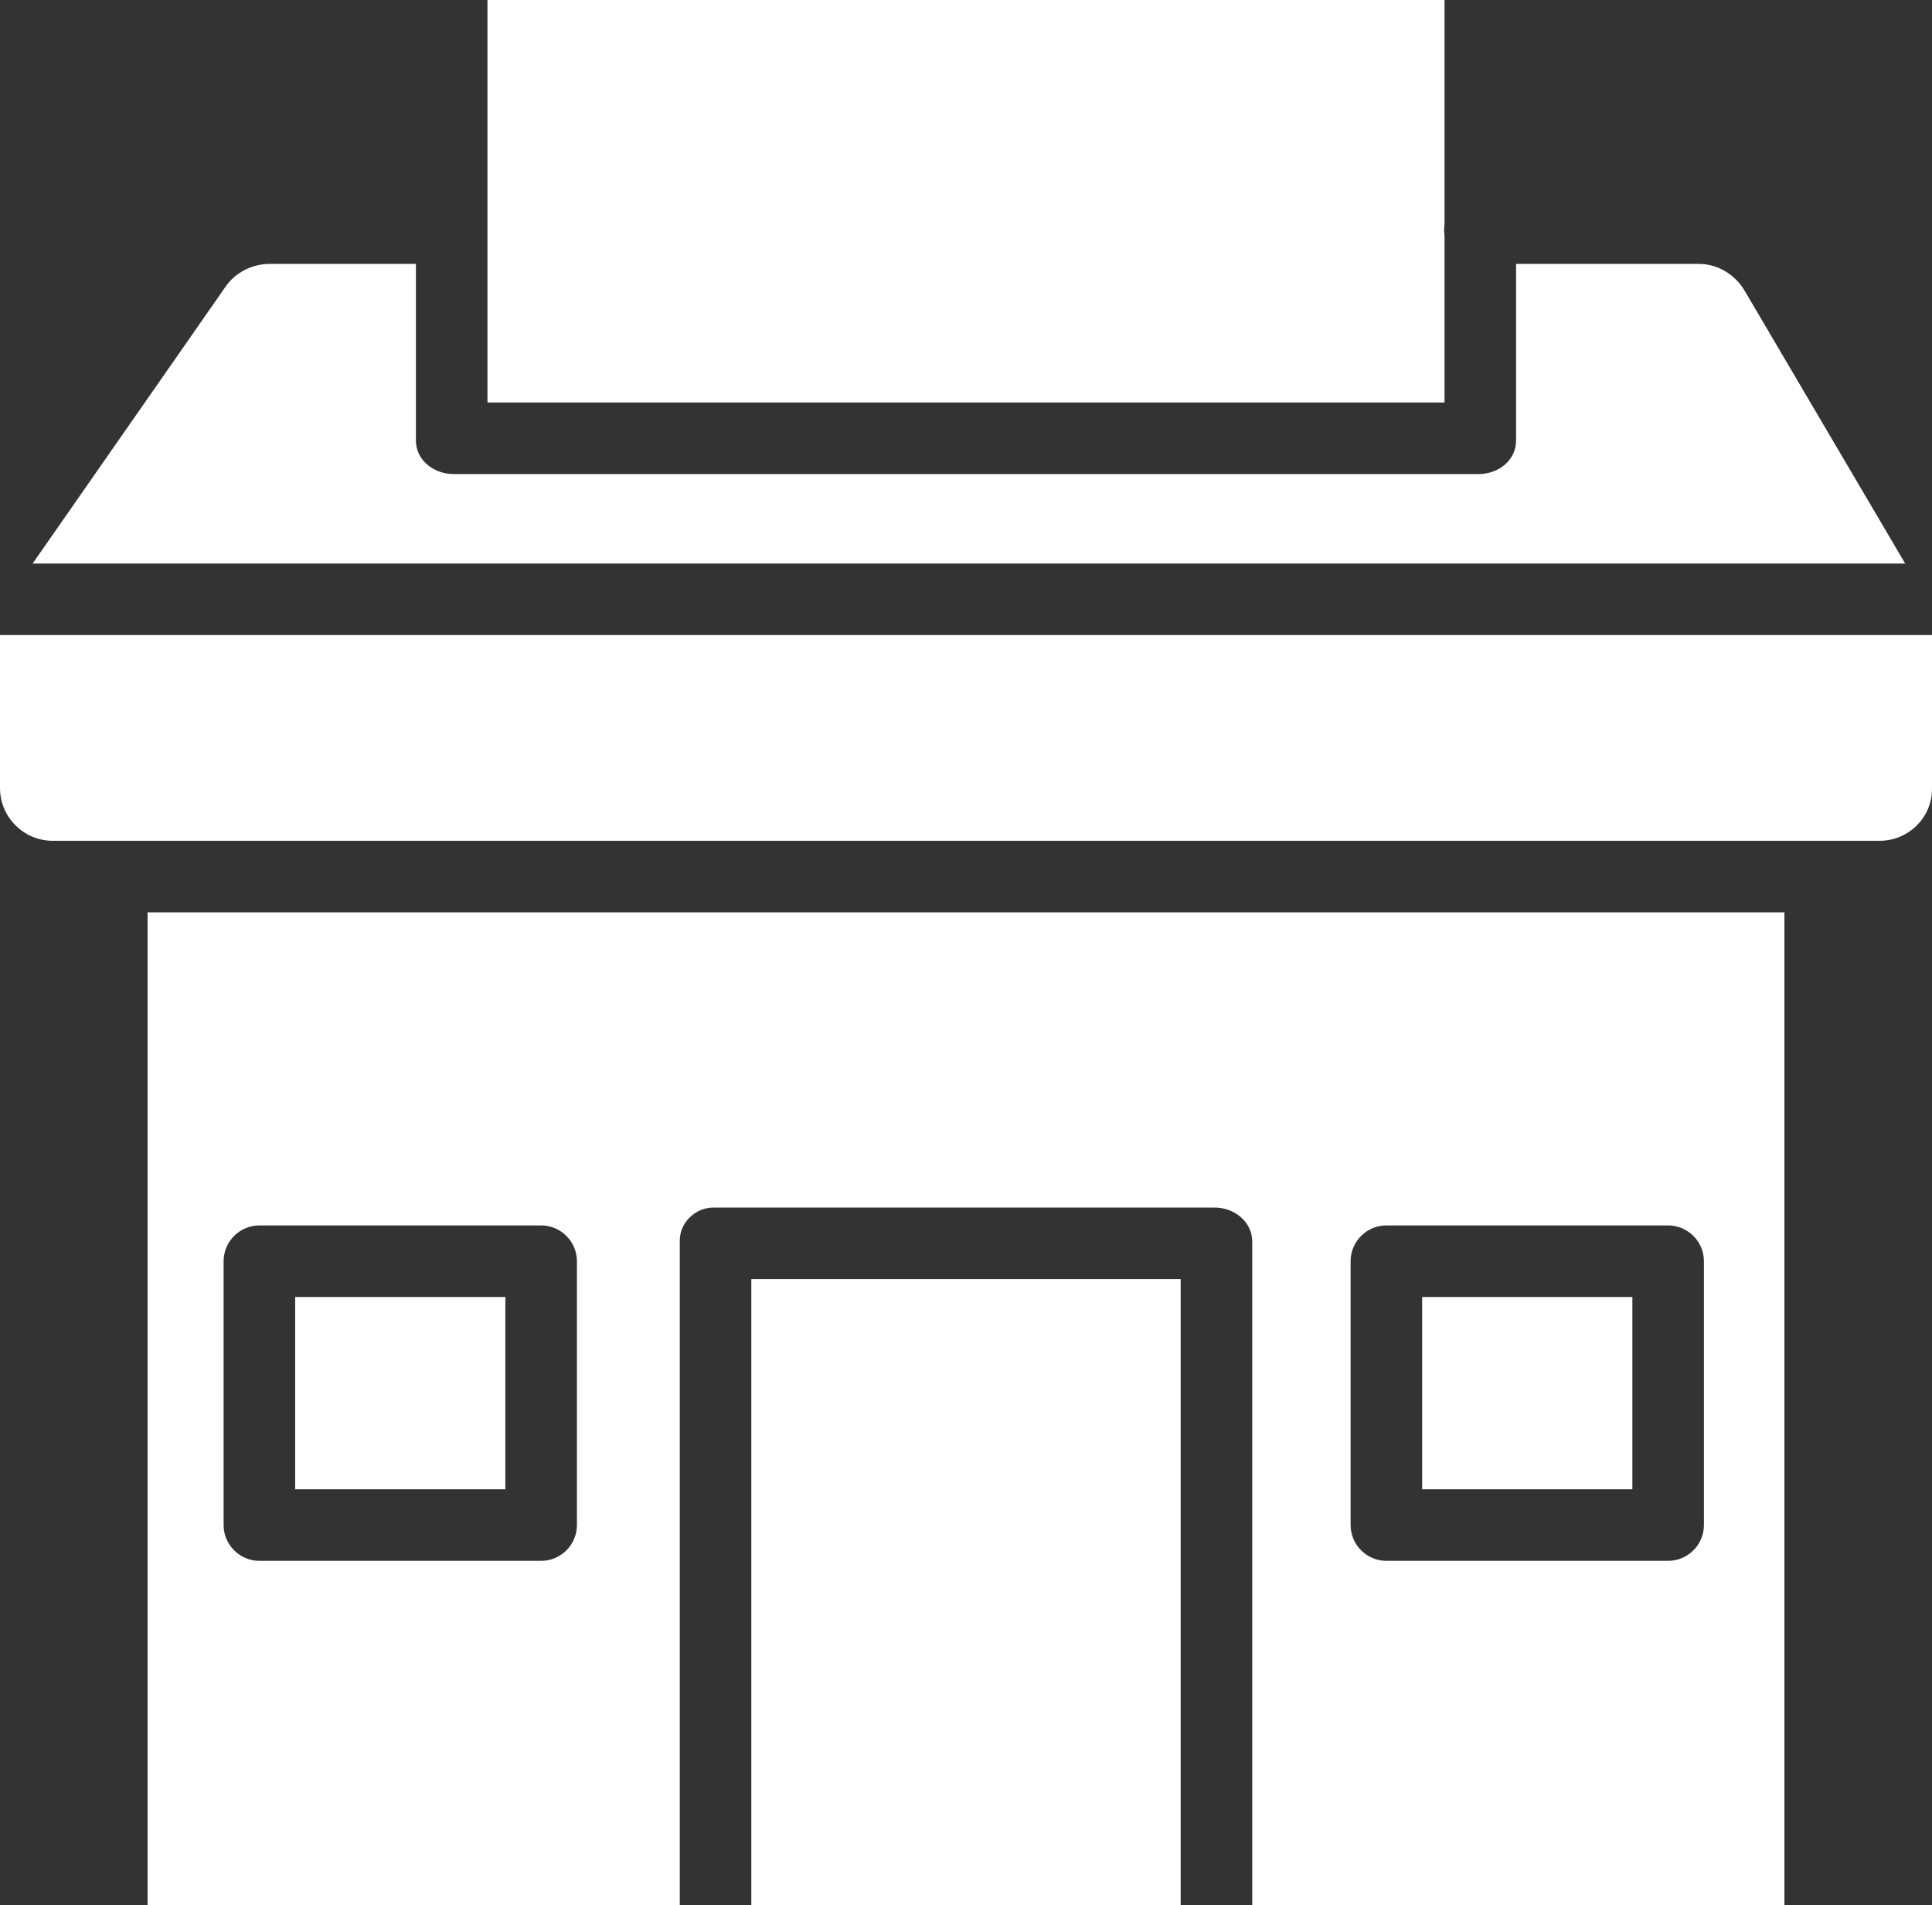
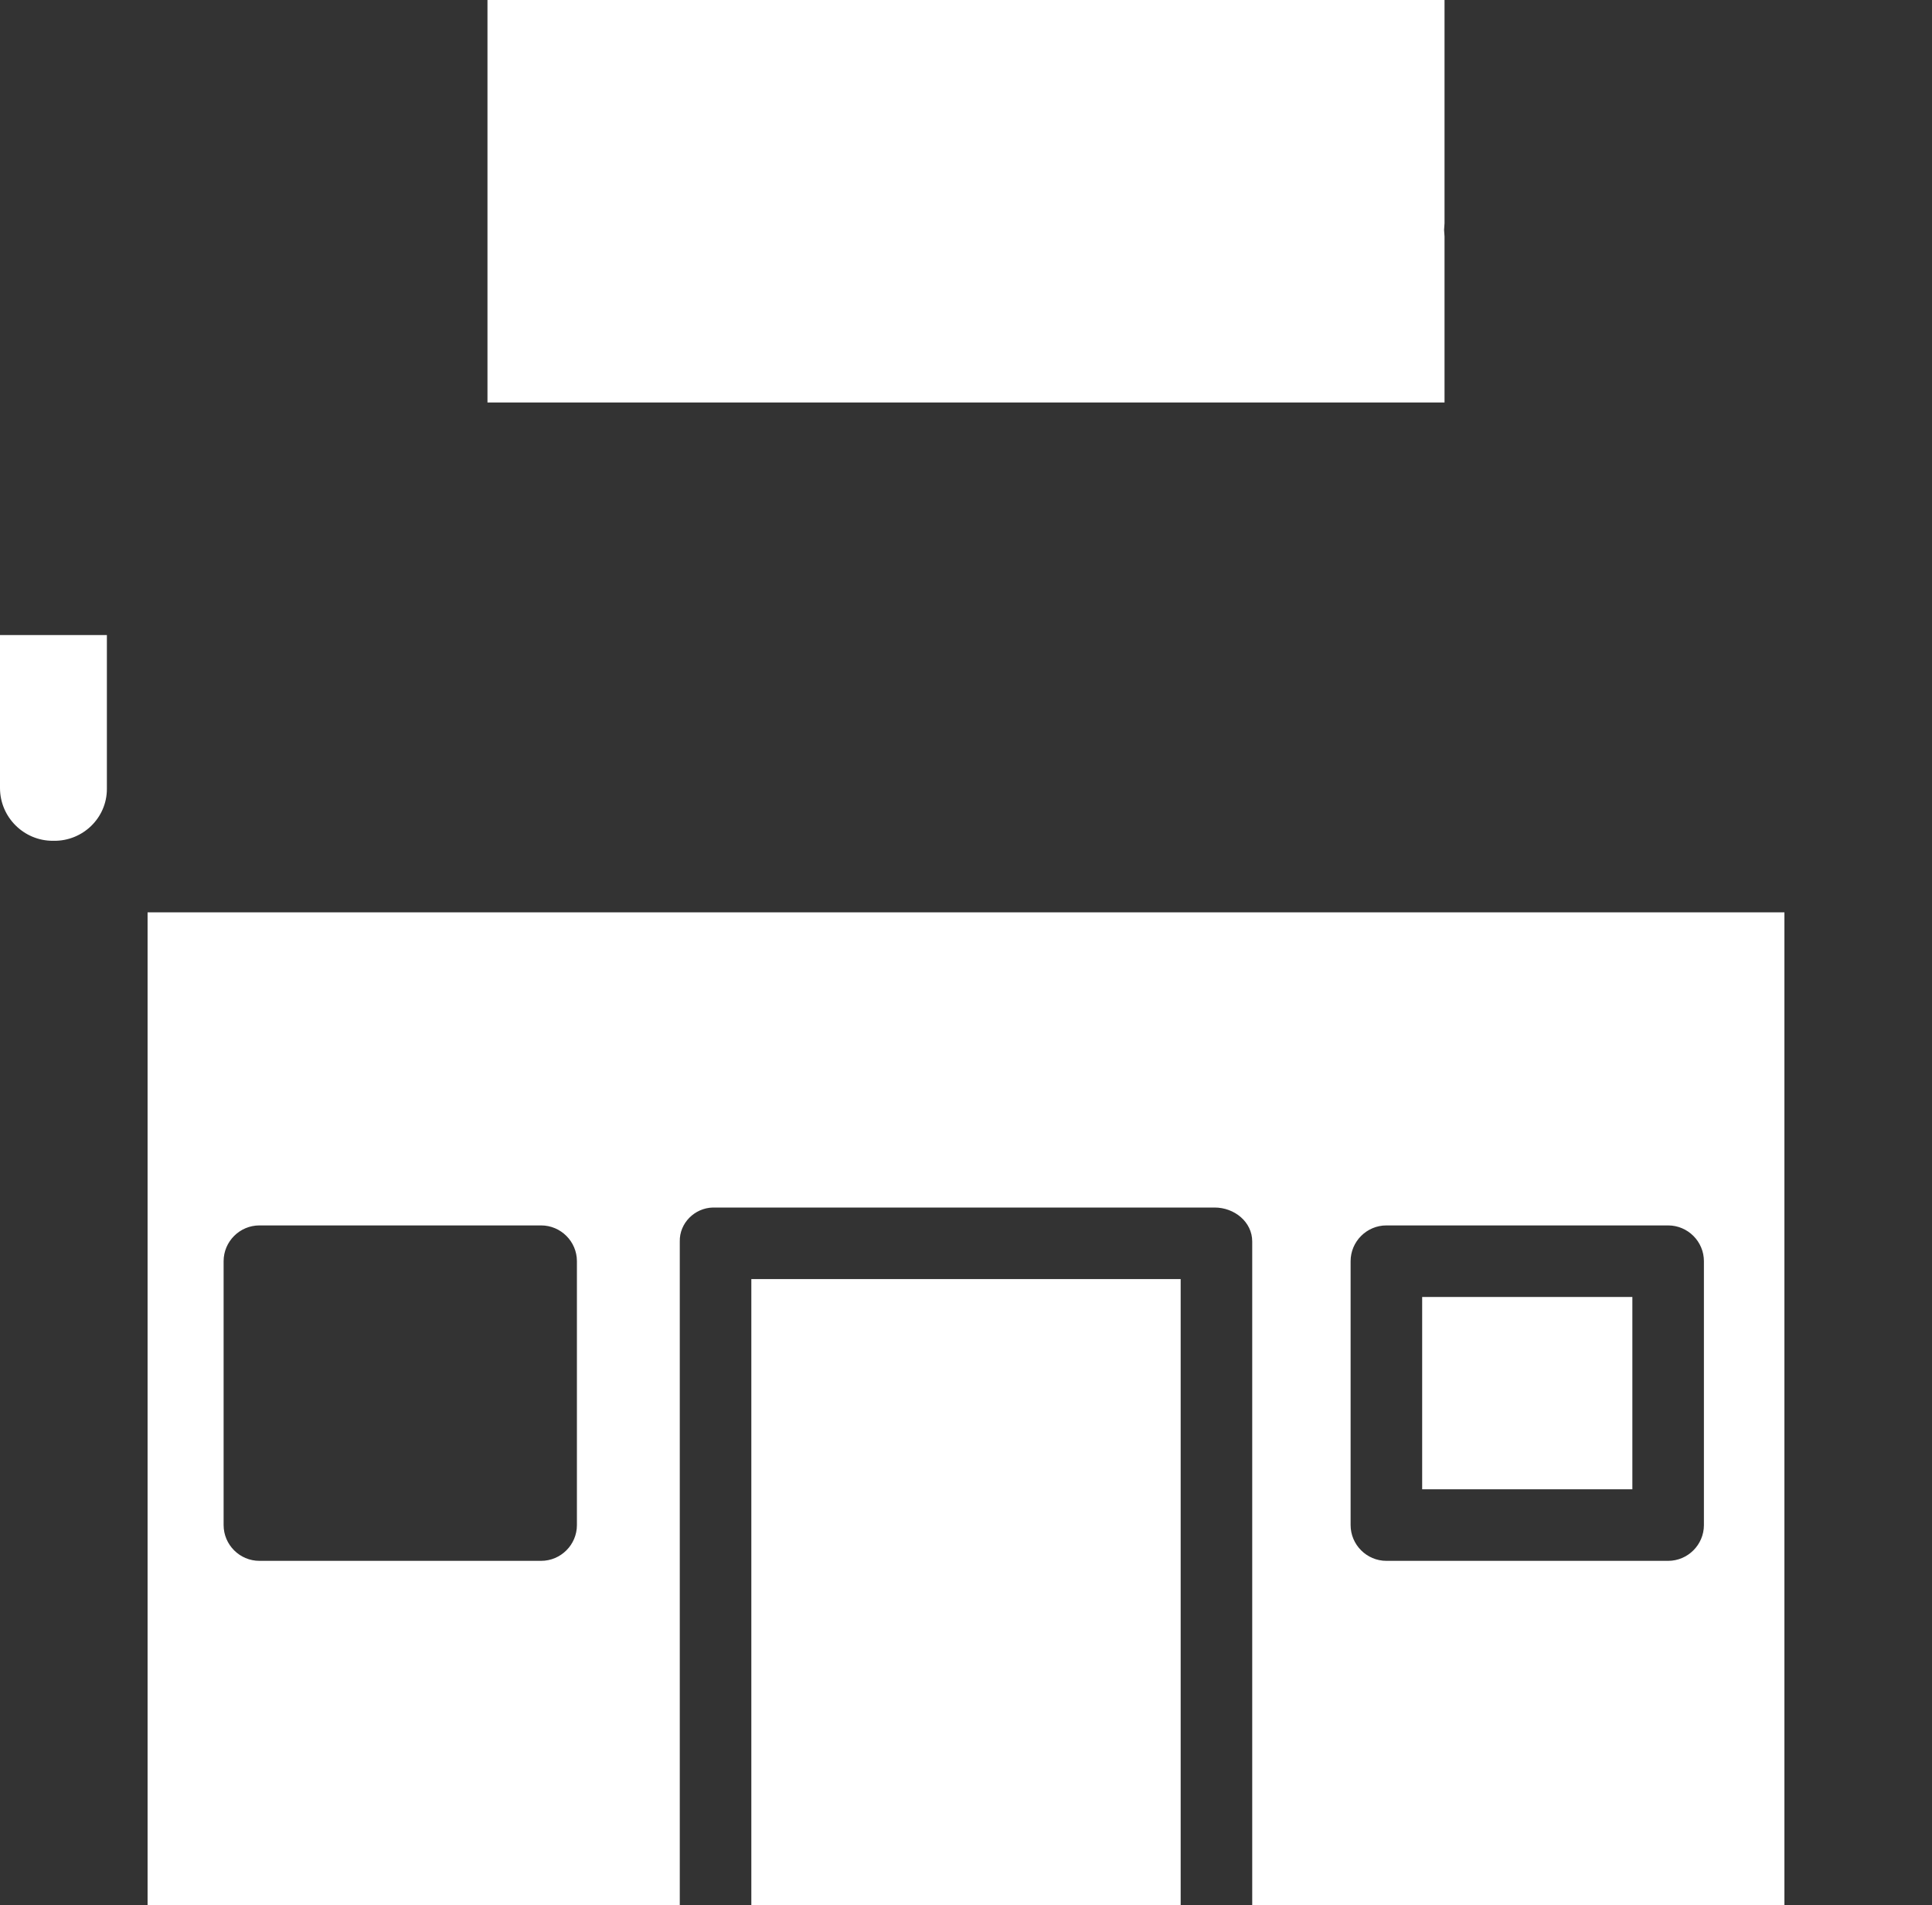
<svg xmlns="http://www.w3.org/2000/svg" id="Layer_1" x="0px" y="0px" viewBox="0 0 432 426" style="enable-background:new 0 0 432 426;" xml:space="preserve">
  <rect x="0" y="0" width="432" height="426" fill="#333333" stroke="none" />
  <style type="text/css"> .st0{fill:#FFFFFF;} </style>
  <title>b1</title>
  <g>
-     <path class="st0" d="M390.1,65c-2.2-3.7-6.1-6-10.3-6H339v39.5c0,4.4-3.9,7.5-8.4,7.5H101.4c-4.4,0-8.4-3.1-8.4-7.5V59H60.1 c-3.9,0.1-7.6,2-9.8,5.3L7.3,126H426L390.1,65z" />
    <rect x="168" y="286" class="st0" width="96" height="140" />
    <path class="st0" d="M323,52.9c0-0.5-0.1-1-0.1-1.5s0.1-1,0.1-1.5V0H109v90h214V52.9z" />
    <rect x="318" y="290" class="st0" width="47" height="43" />
    <path class="st0" d="M33,426h119V277.6c-0.1-4.1,3.3-7.5,7.4-7.6c0.1,0,0.3,0,0.4,0h111.8c4.4,0,8.4,3.2,8.4,7.6V426h119V204H33 V426z M302,282c0-4.4,3.6-8,8-8h63c4.4,0,8,3.6,8,8v59c0,4.4-3.6,8-8,8h-63c-4.4,0-8-3.6-8-8V282z M50,282c0-4.4,3.6-8,8-8h63 c4.4,0,8,3.6,8,8v59c0,4.4-3.6,8-8,8H58c-4.4,0-8-3.6-8-8V282z" />
-     <path class="st0" d="M0,176.2c0,6.5,5.3,11.8,11.8,11.8c0.1,0,0.1,0,0.2,0h408.1c6.5,0.1,11.9-5.1,11.9-11.6c0-0.1,0-0.1,0-0.2V142 H0V176.2z" />
-     <rect x="66" y="290" class="st0" width="47" height="43" />
+     <path class="st0" d="M0,176.2c0,6.5,5.3,11.8,11.8,11.8c0.1,0,0.1,0,0.2,0c6.5,0.1,11.9-5.1,11.9-11.6c0-0.1,0-0.1,0-0.2V142 H0V176.2z" />
  </g>
</svg>